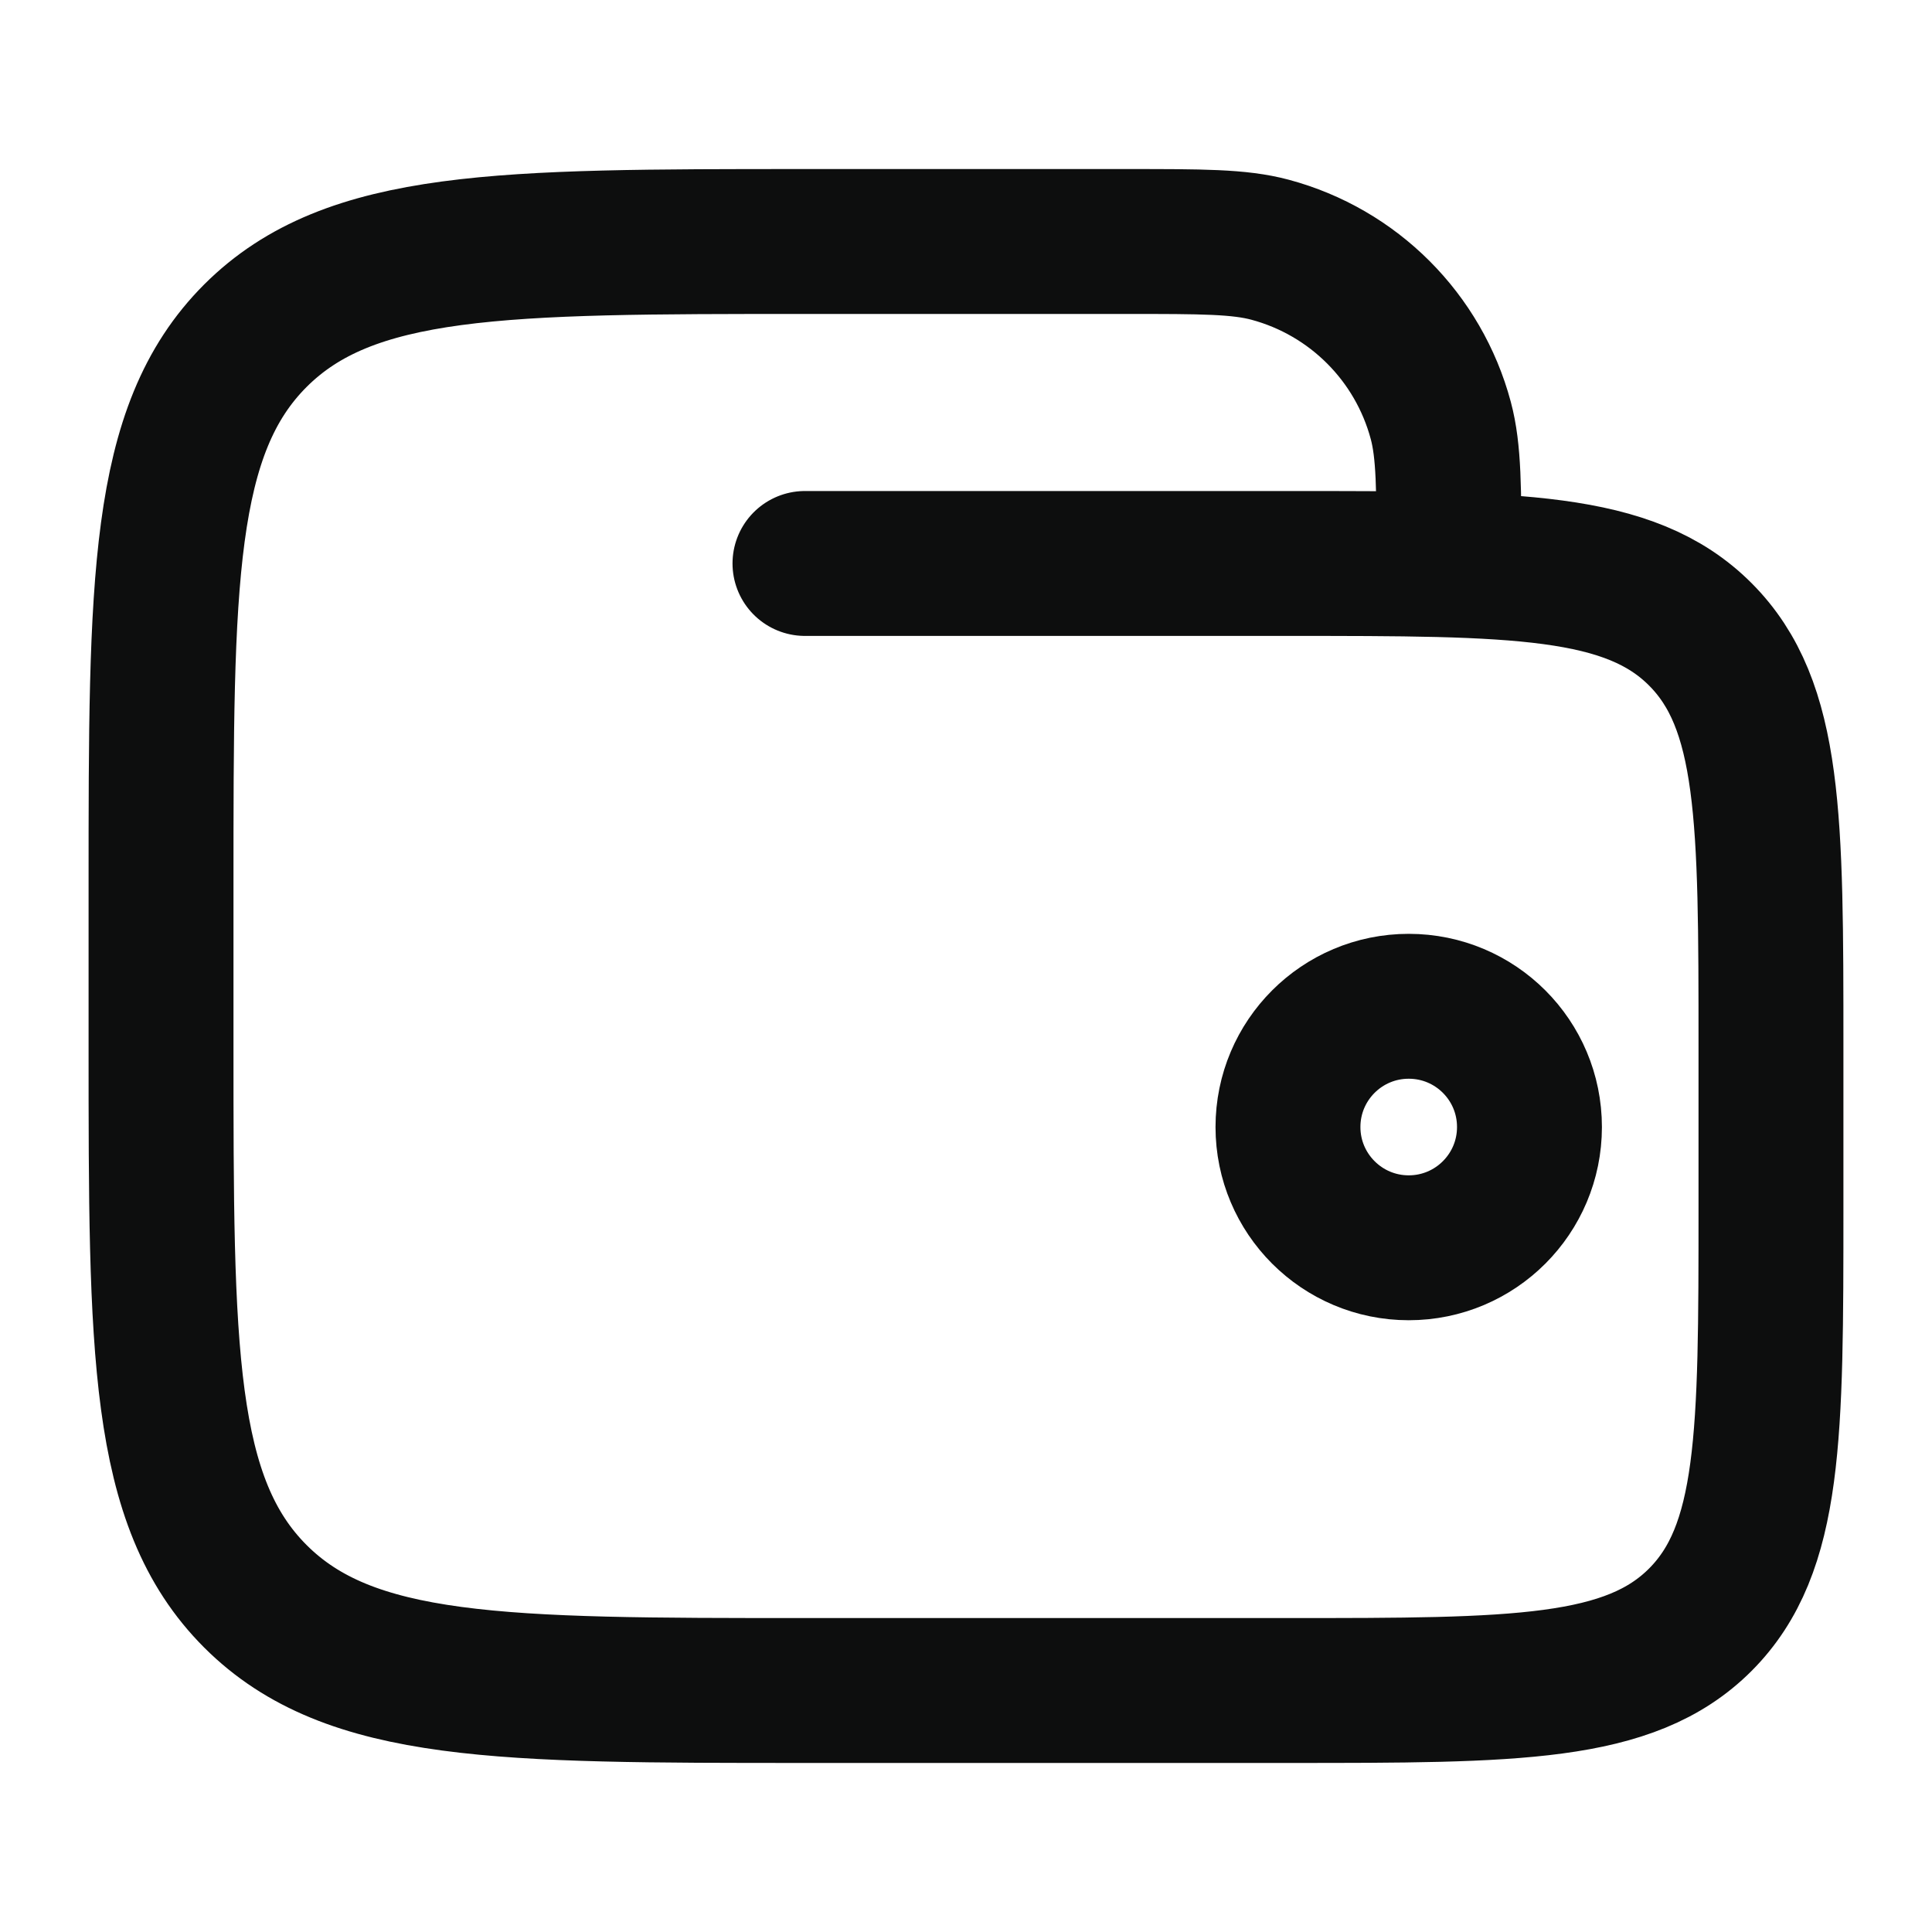
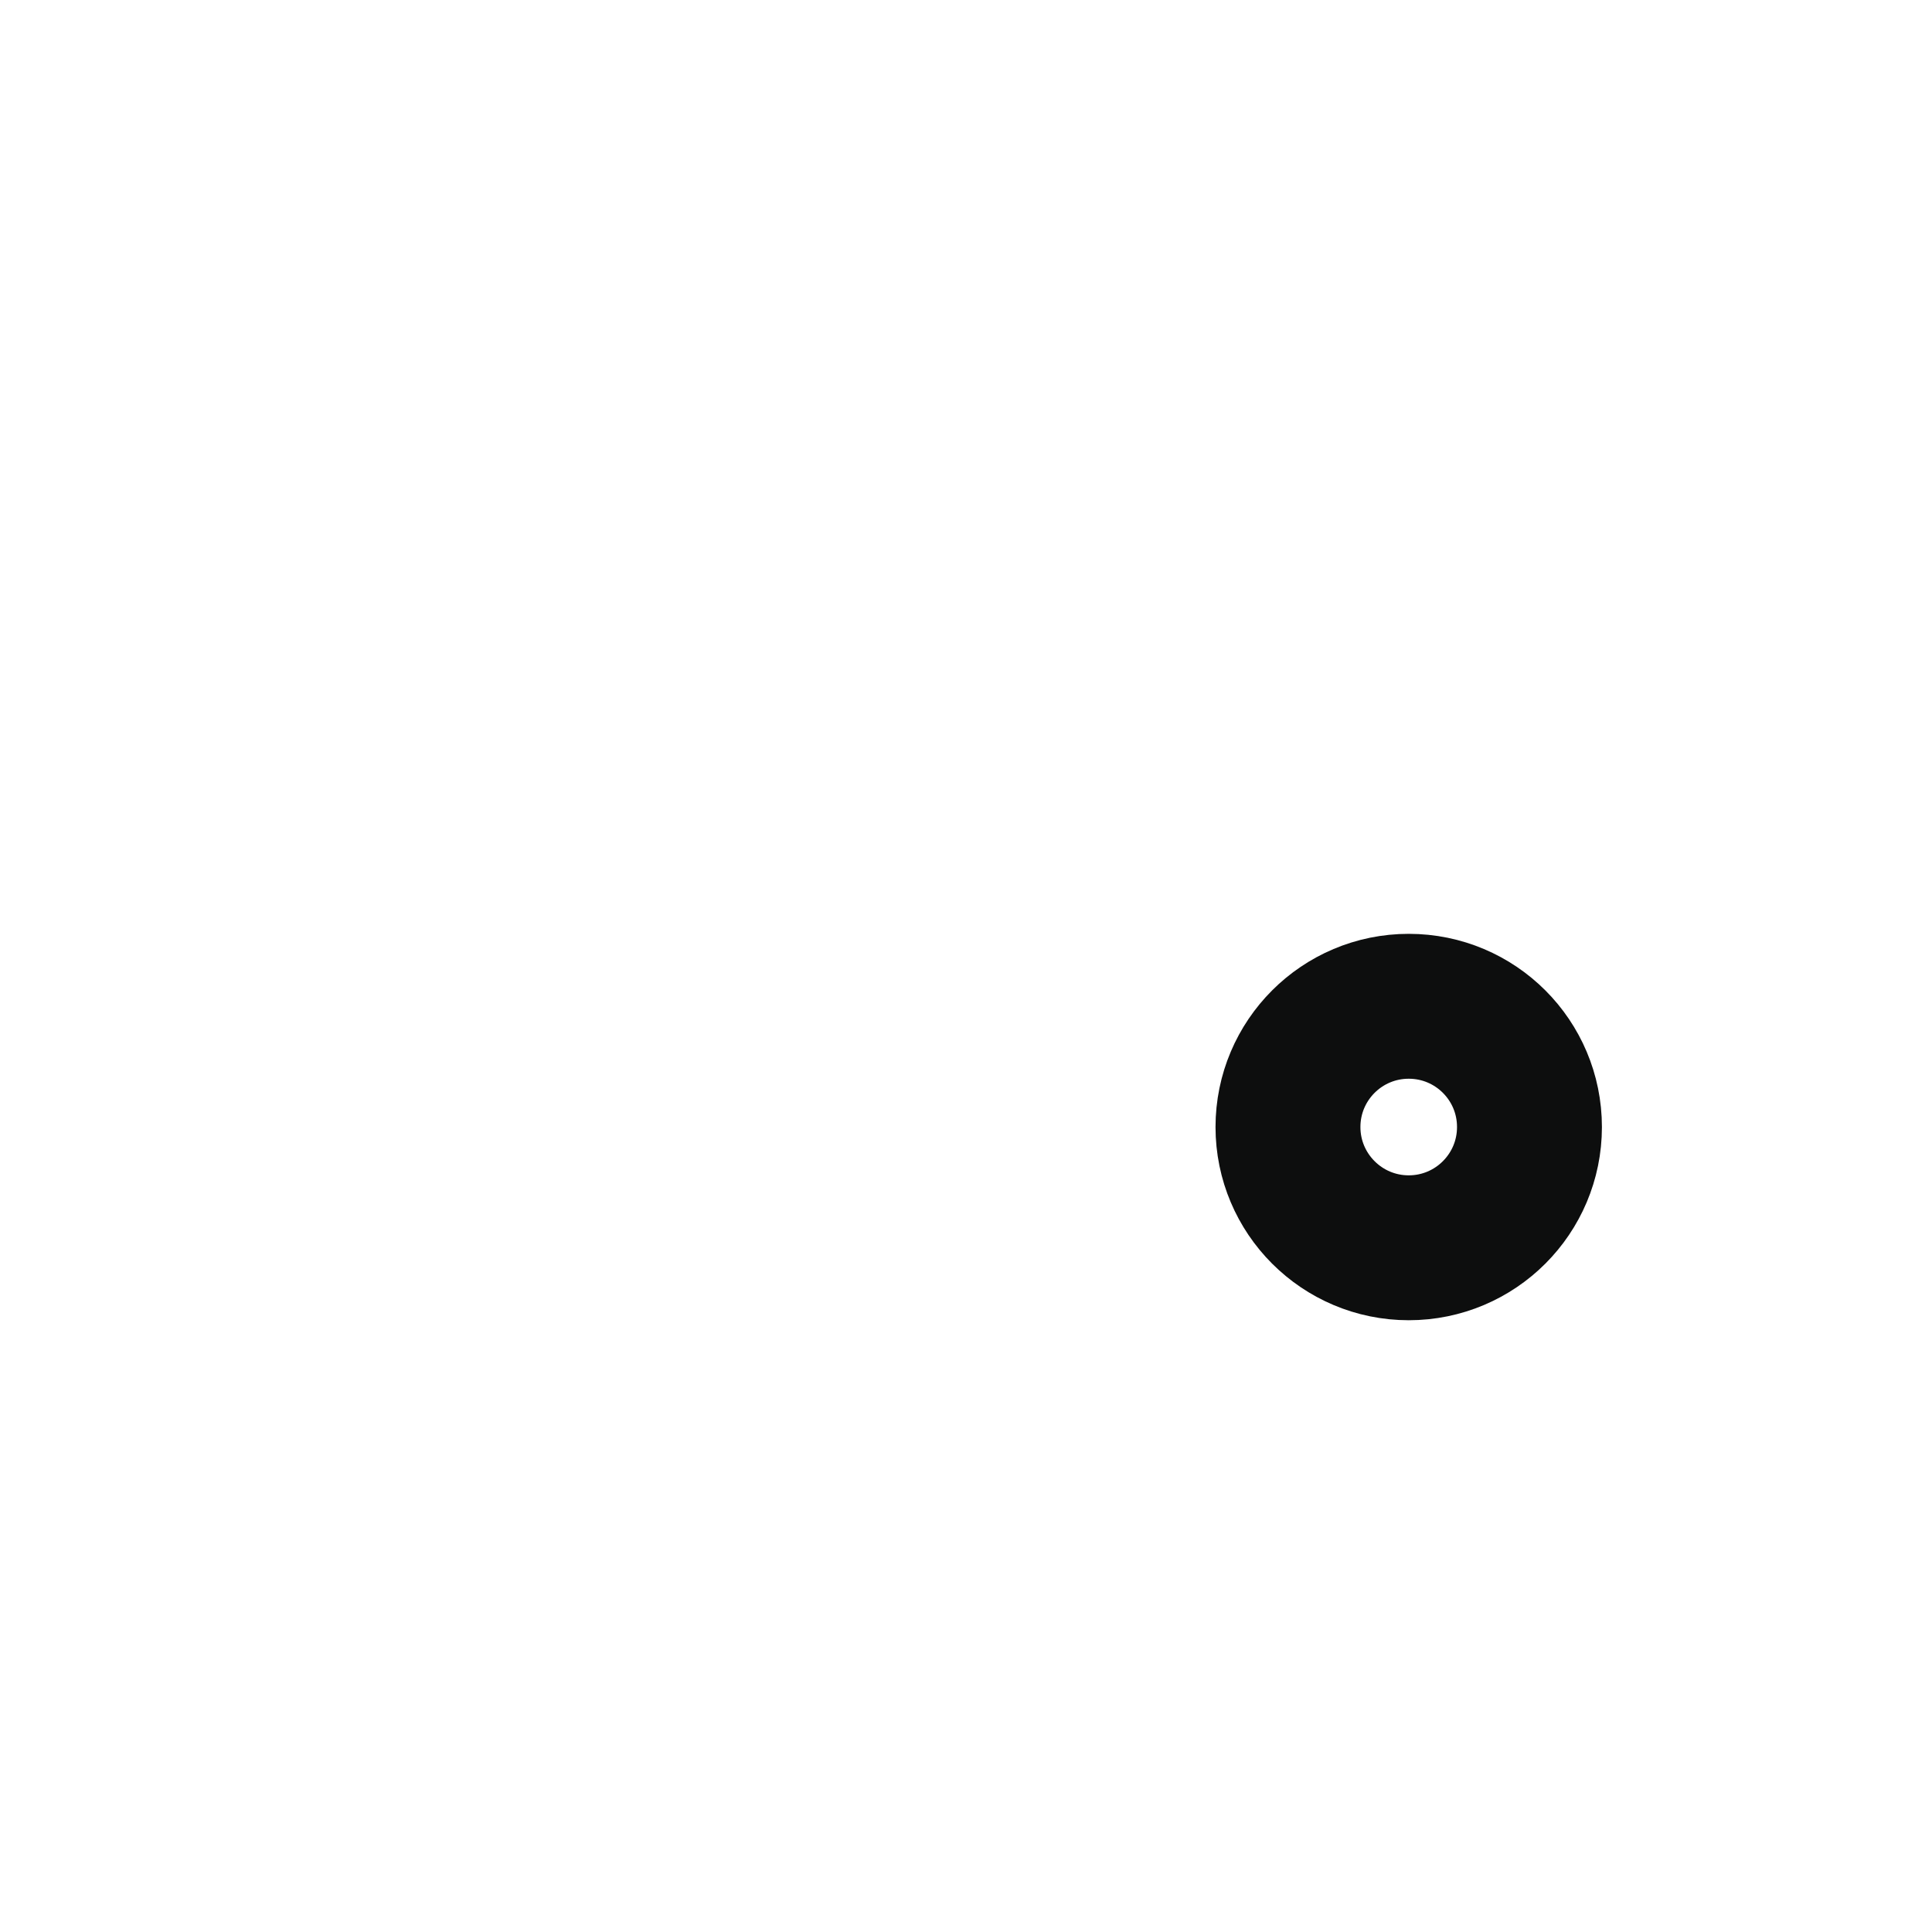
<svg xmlns="http://www.w3.org/2000/svg" width="20" height="20" viewBox="0 0 20 20" fill="none">
  <path d="M13.333 11.667C13.333 12.357 13.893 12.917 14.583 12.917C15.274 12.917 15.833 12.357 15.833 11.667C15.833 10.976 15.274 10.417 14.583 10.417C13.893 10.417 13.333 10.976 13.333 11.667Z" stroke="#0D0E0E" stroke-width="1.5" />
-   <path d="M8.333 5.833H13.333C15.69 5.833 16.869 5.833 17.601 6.566C18.333 7.298 18.333 8.476 18.333 10.833V12.5C18.333 14.857 18.333 16.035 17.601 16.768C16.869 17.5 15.69 17.5 13.333 17.5H8.333C5.191 17.5 3.619 17.5 2.643 16.524C1.667 15.547 1.667 13.976 1.667 10.833V9.167C1.667 6.024 1.667 4.453 2.643 3.476C3.619 2.5 5.191 2.5 8.333 2.5H11.667C12.442 2.5 12.829 2.5 13.147 2.585C14.01 2.816 14.684 3.49 14.915 4.353C15 4.671 15 5.058 15 5.833" stroke="#0D0E0E" stroke-width="1.5" stroke-linecap="round" />
</svg>